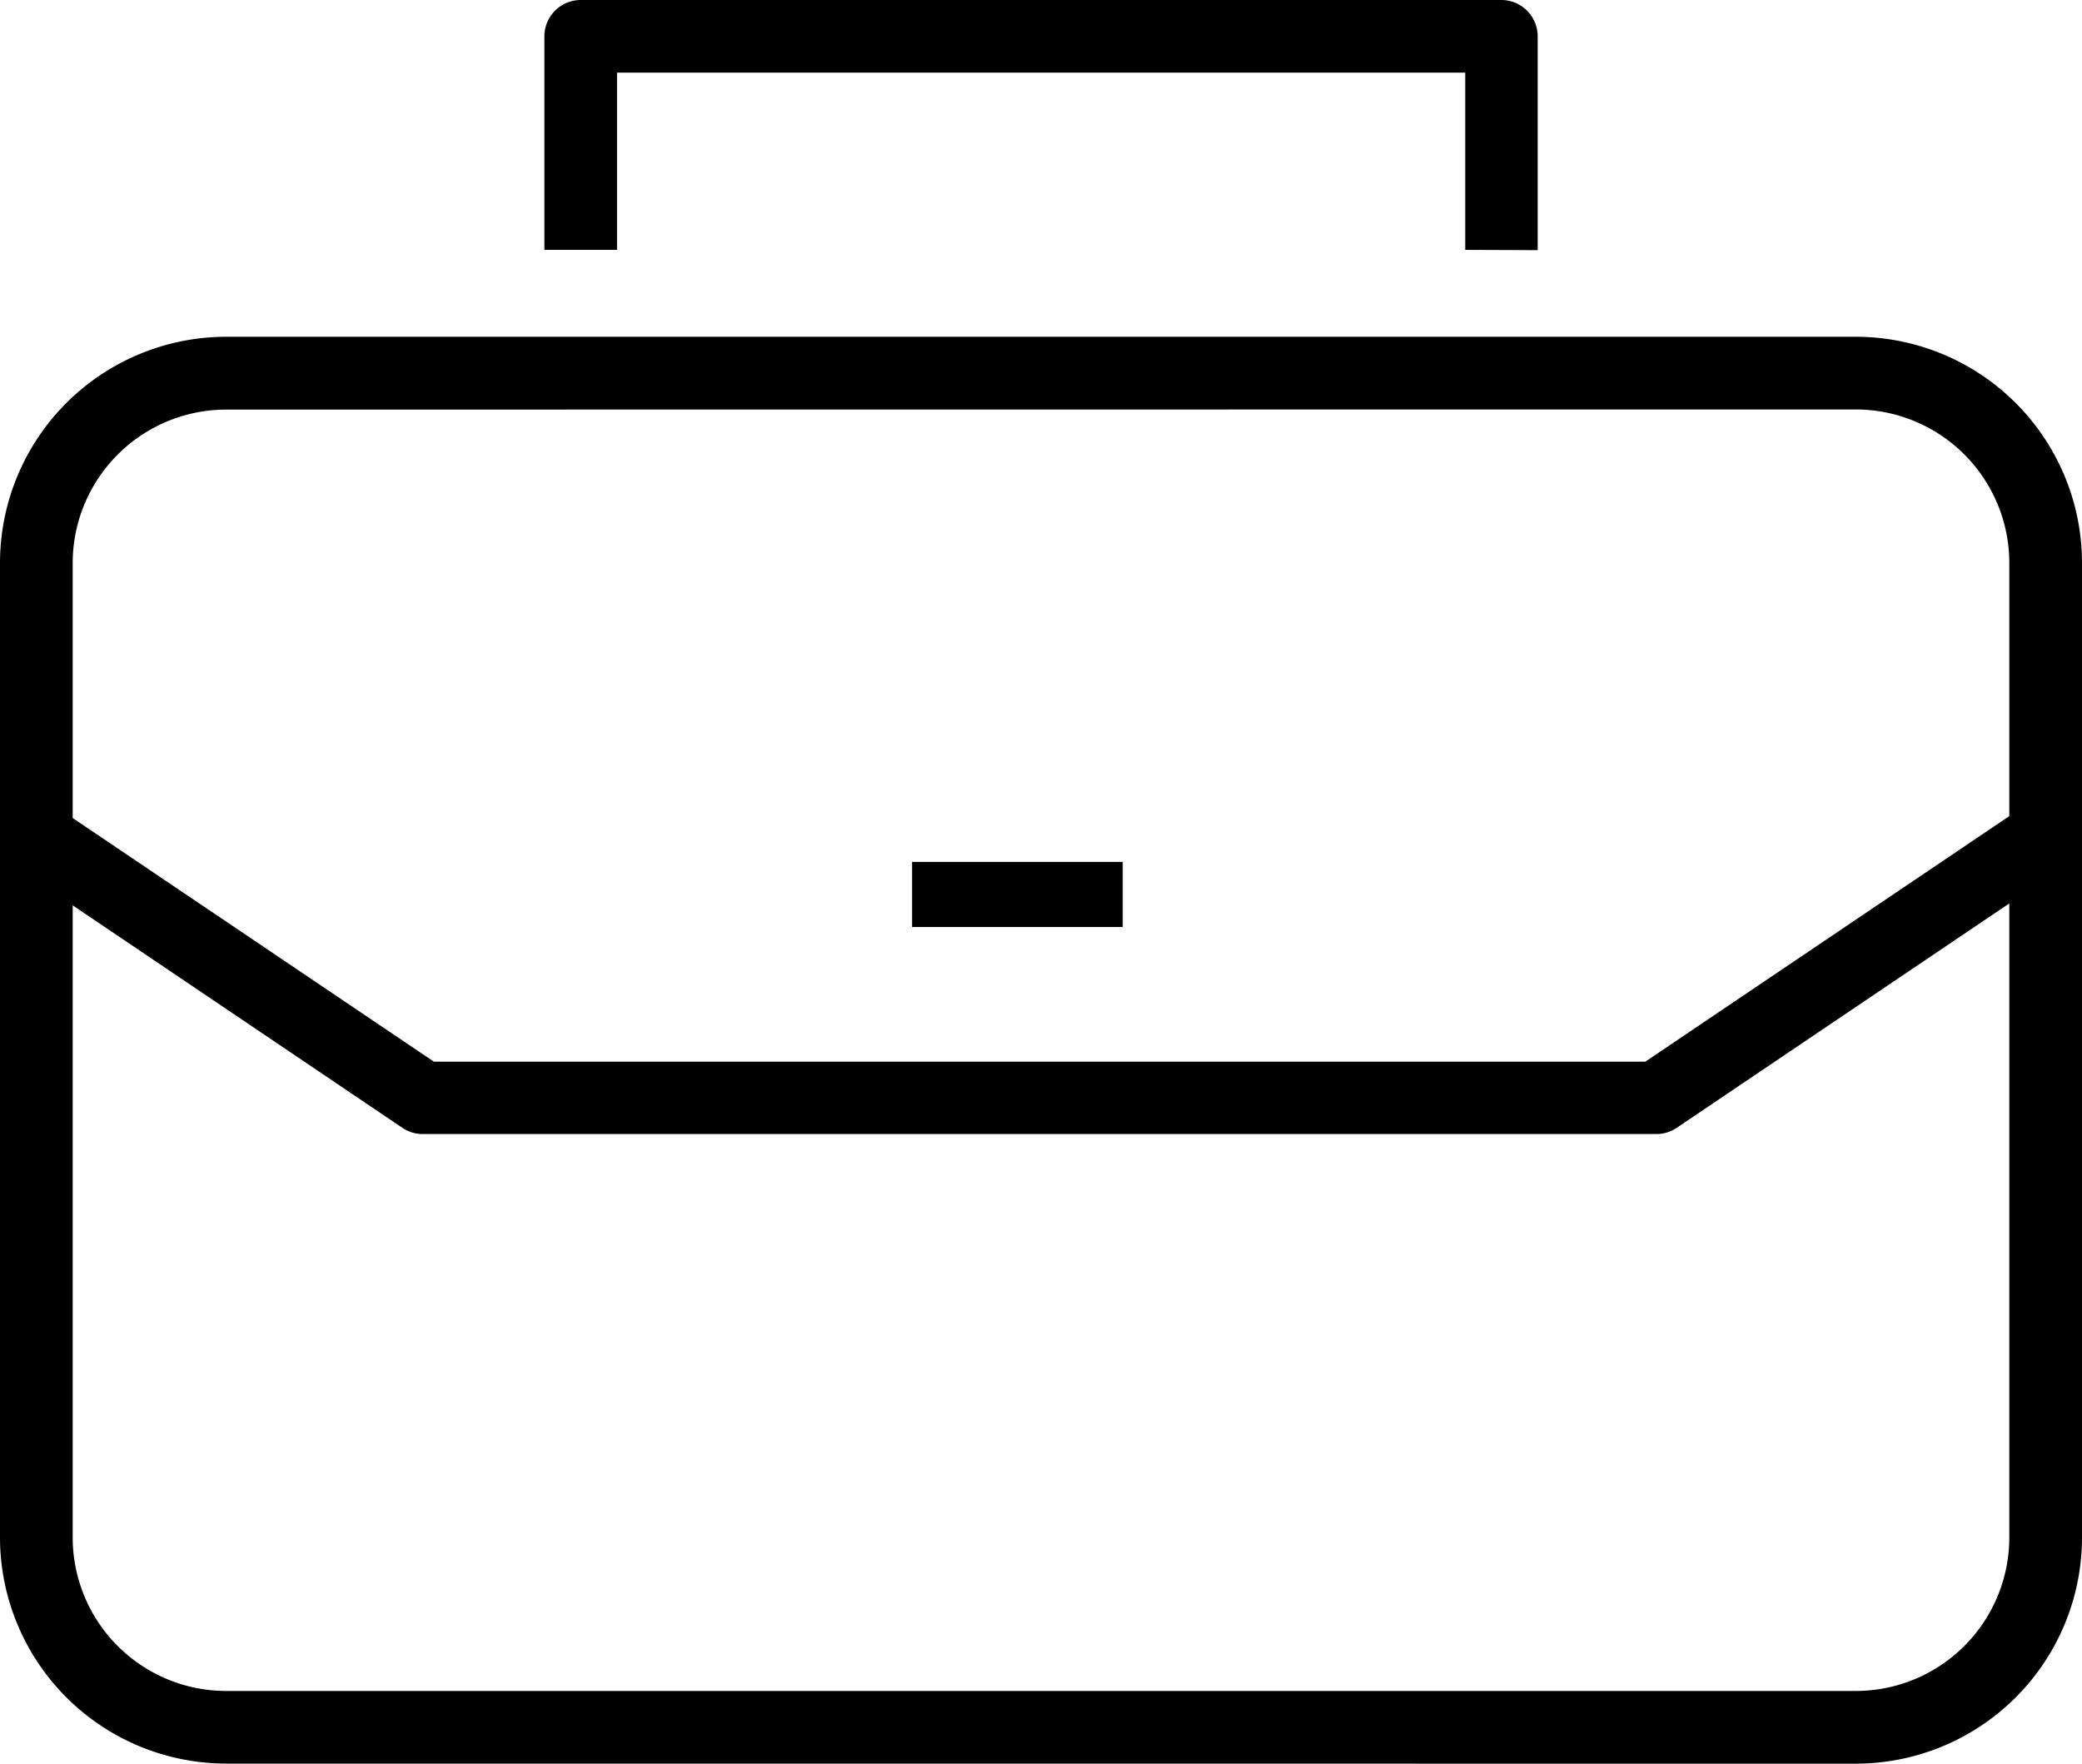
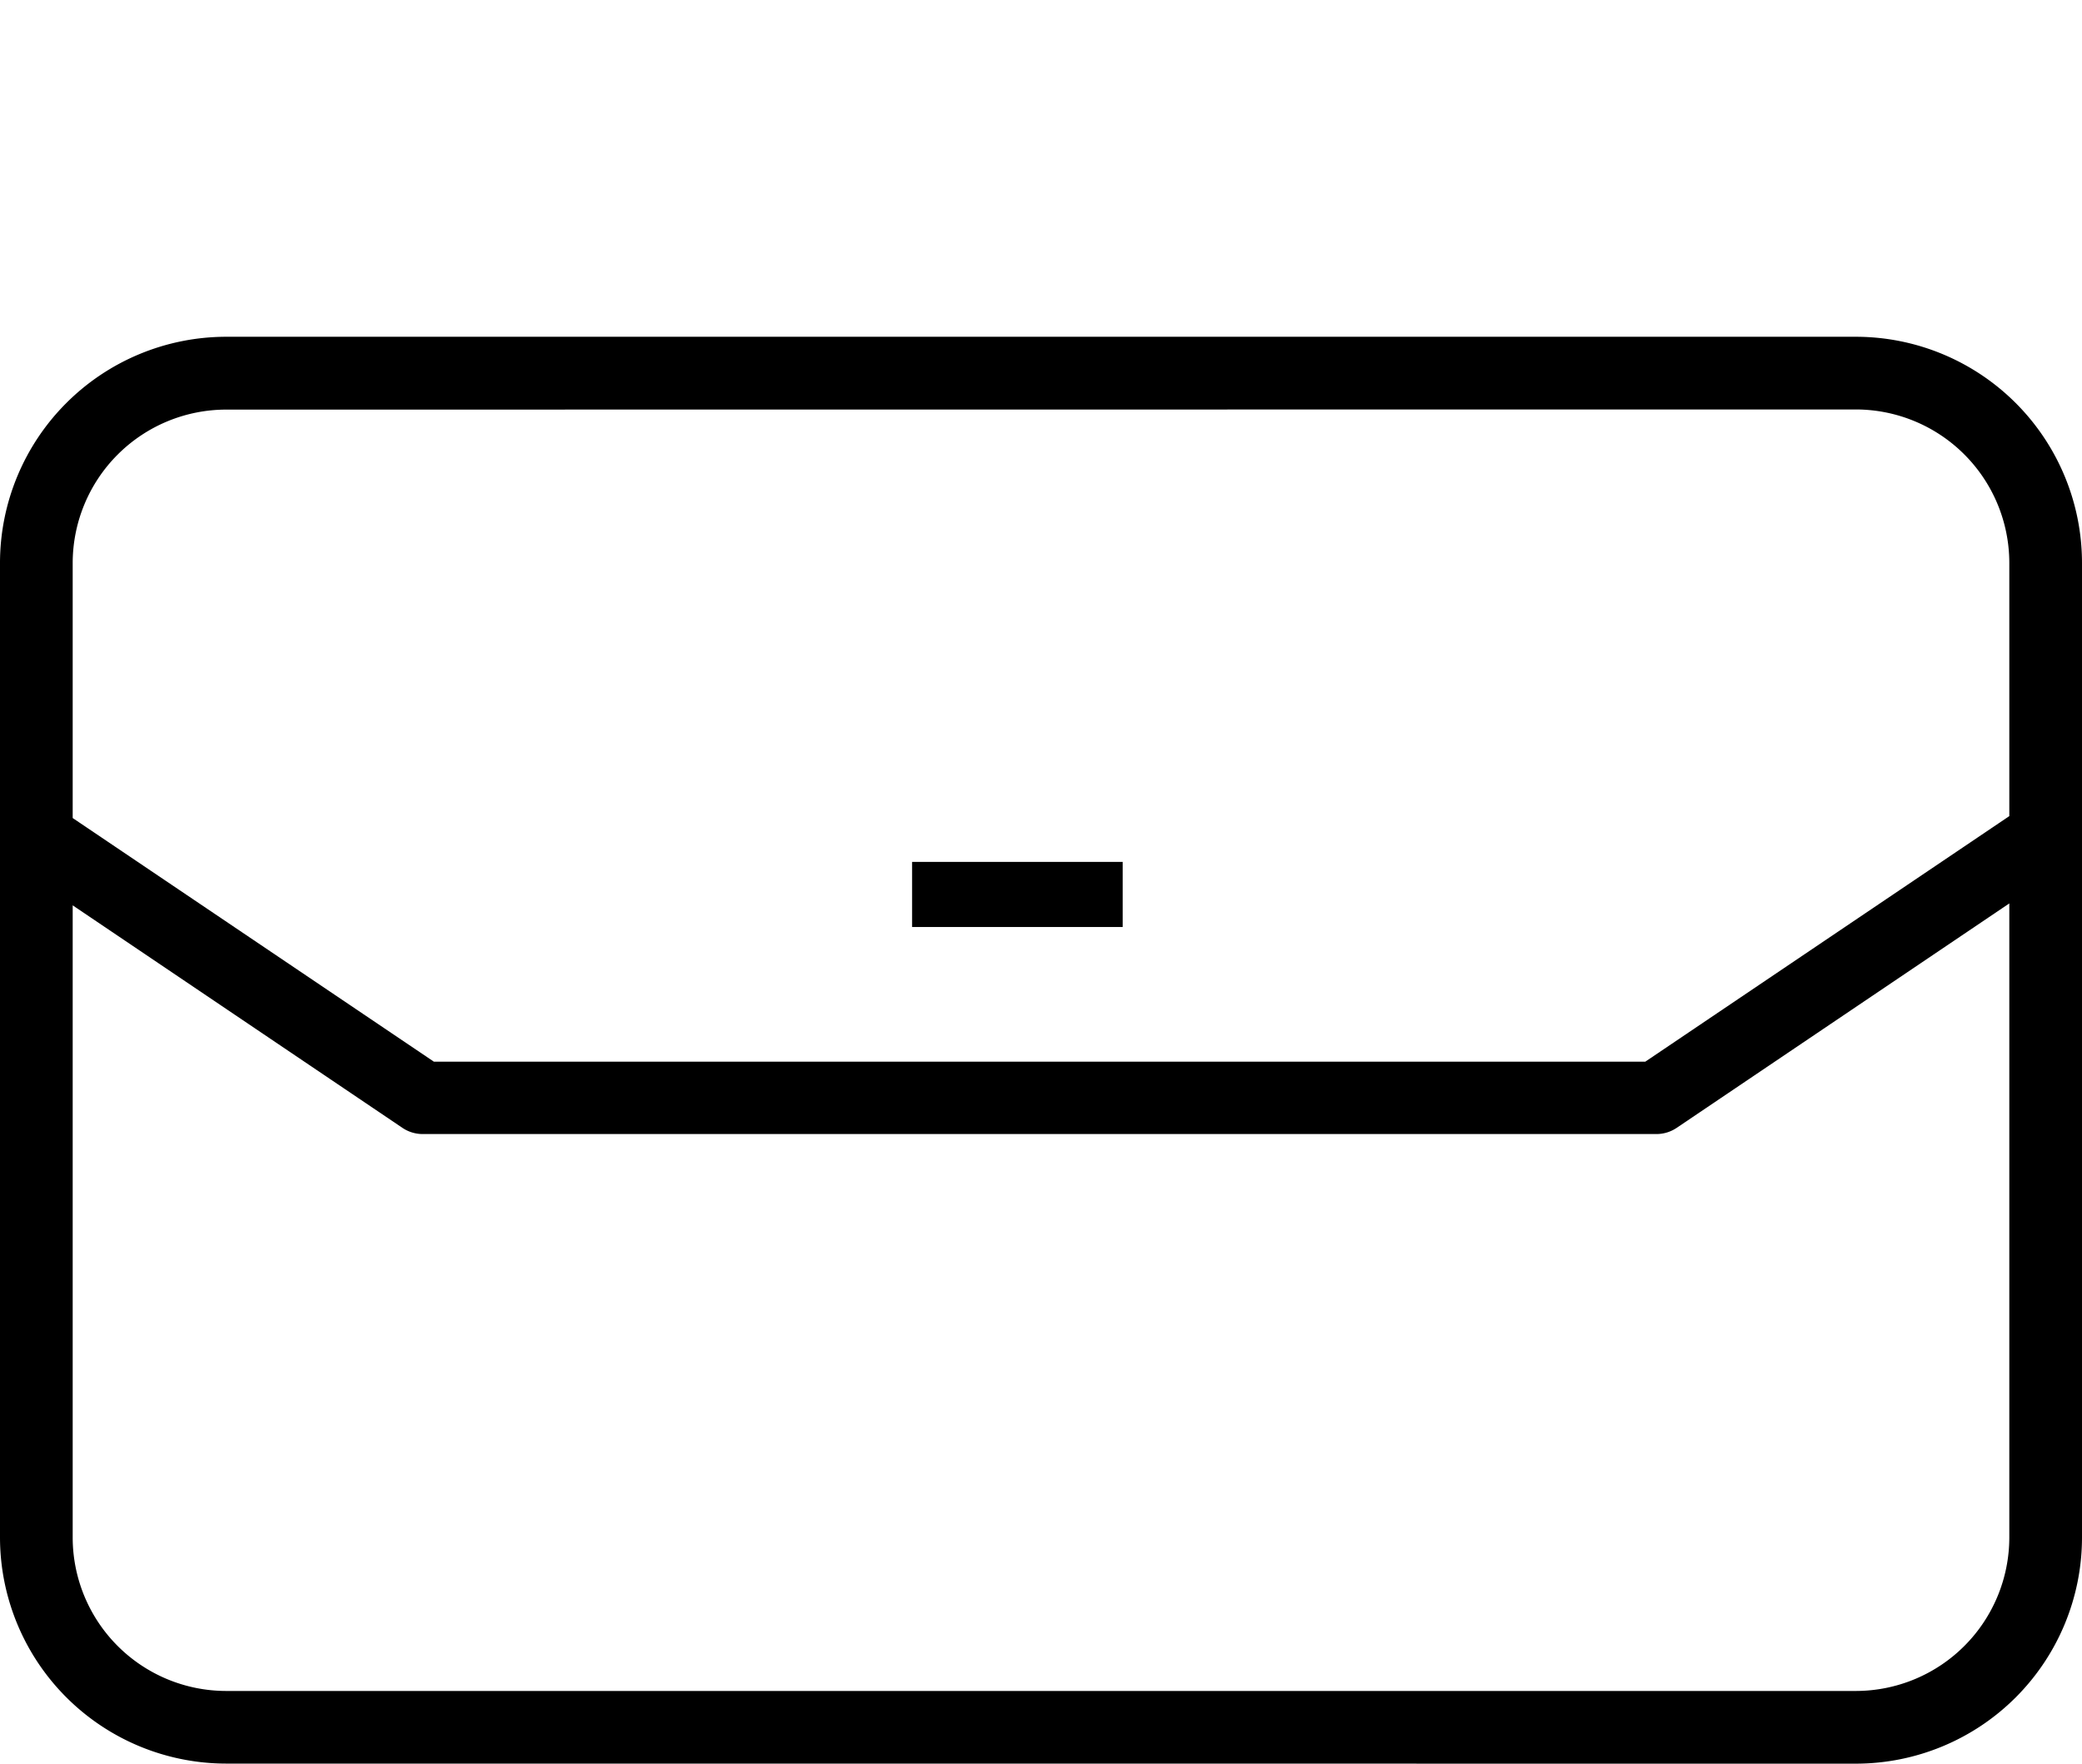
<svg xmlns="http://www.w3.org/2000/svg" width="30.19" height="25.572">
-   <path data-name="パス 1146" d="M21.247 3.623v-2.57h-12.3v2.57H7.894V.527A.527.527 0 0 1 8.421 0H21.77a.527.527 0 0 1 .527.527v3.1Z" />
  <path data-name="パス 1147" d="M3.278 25.571A3.282 3.282 0 0 1 0 22.294V8.161a3.282 3.282 0 0 1 3.278-3.278h23.634a3.281 3.281 0 0 1 3.278 3.278v14.133a3.281 3.281 0 0 1-3.278 3.278Zm-2.224-3.277a2.227 2.227 0 0 0 2.224 2.224h23.634a2.227 2.227 0 0 0 2.224-2.224v-9.195l-4.823 3.254a.525.525 0 0 1-.295.09H6.13a.525.525 0 0 1-.295-.09l-4.781-3.226ZM3.278 5.939a2.227 2.227 0 0 0-2.224 2.222v3.7l5.238 3.533h17.565l5.279-3.561V8.161a2.227 2.227 0 0 0-2.224-2.224Z" />
  <path data-name="長方形 3543" d="M13.226 12.497h3.054v.944h-3.054z" />
</svg>